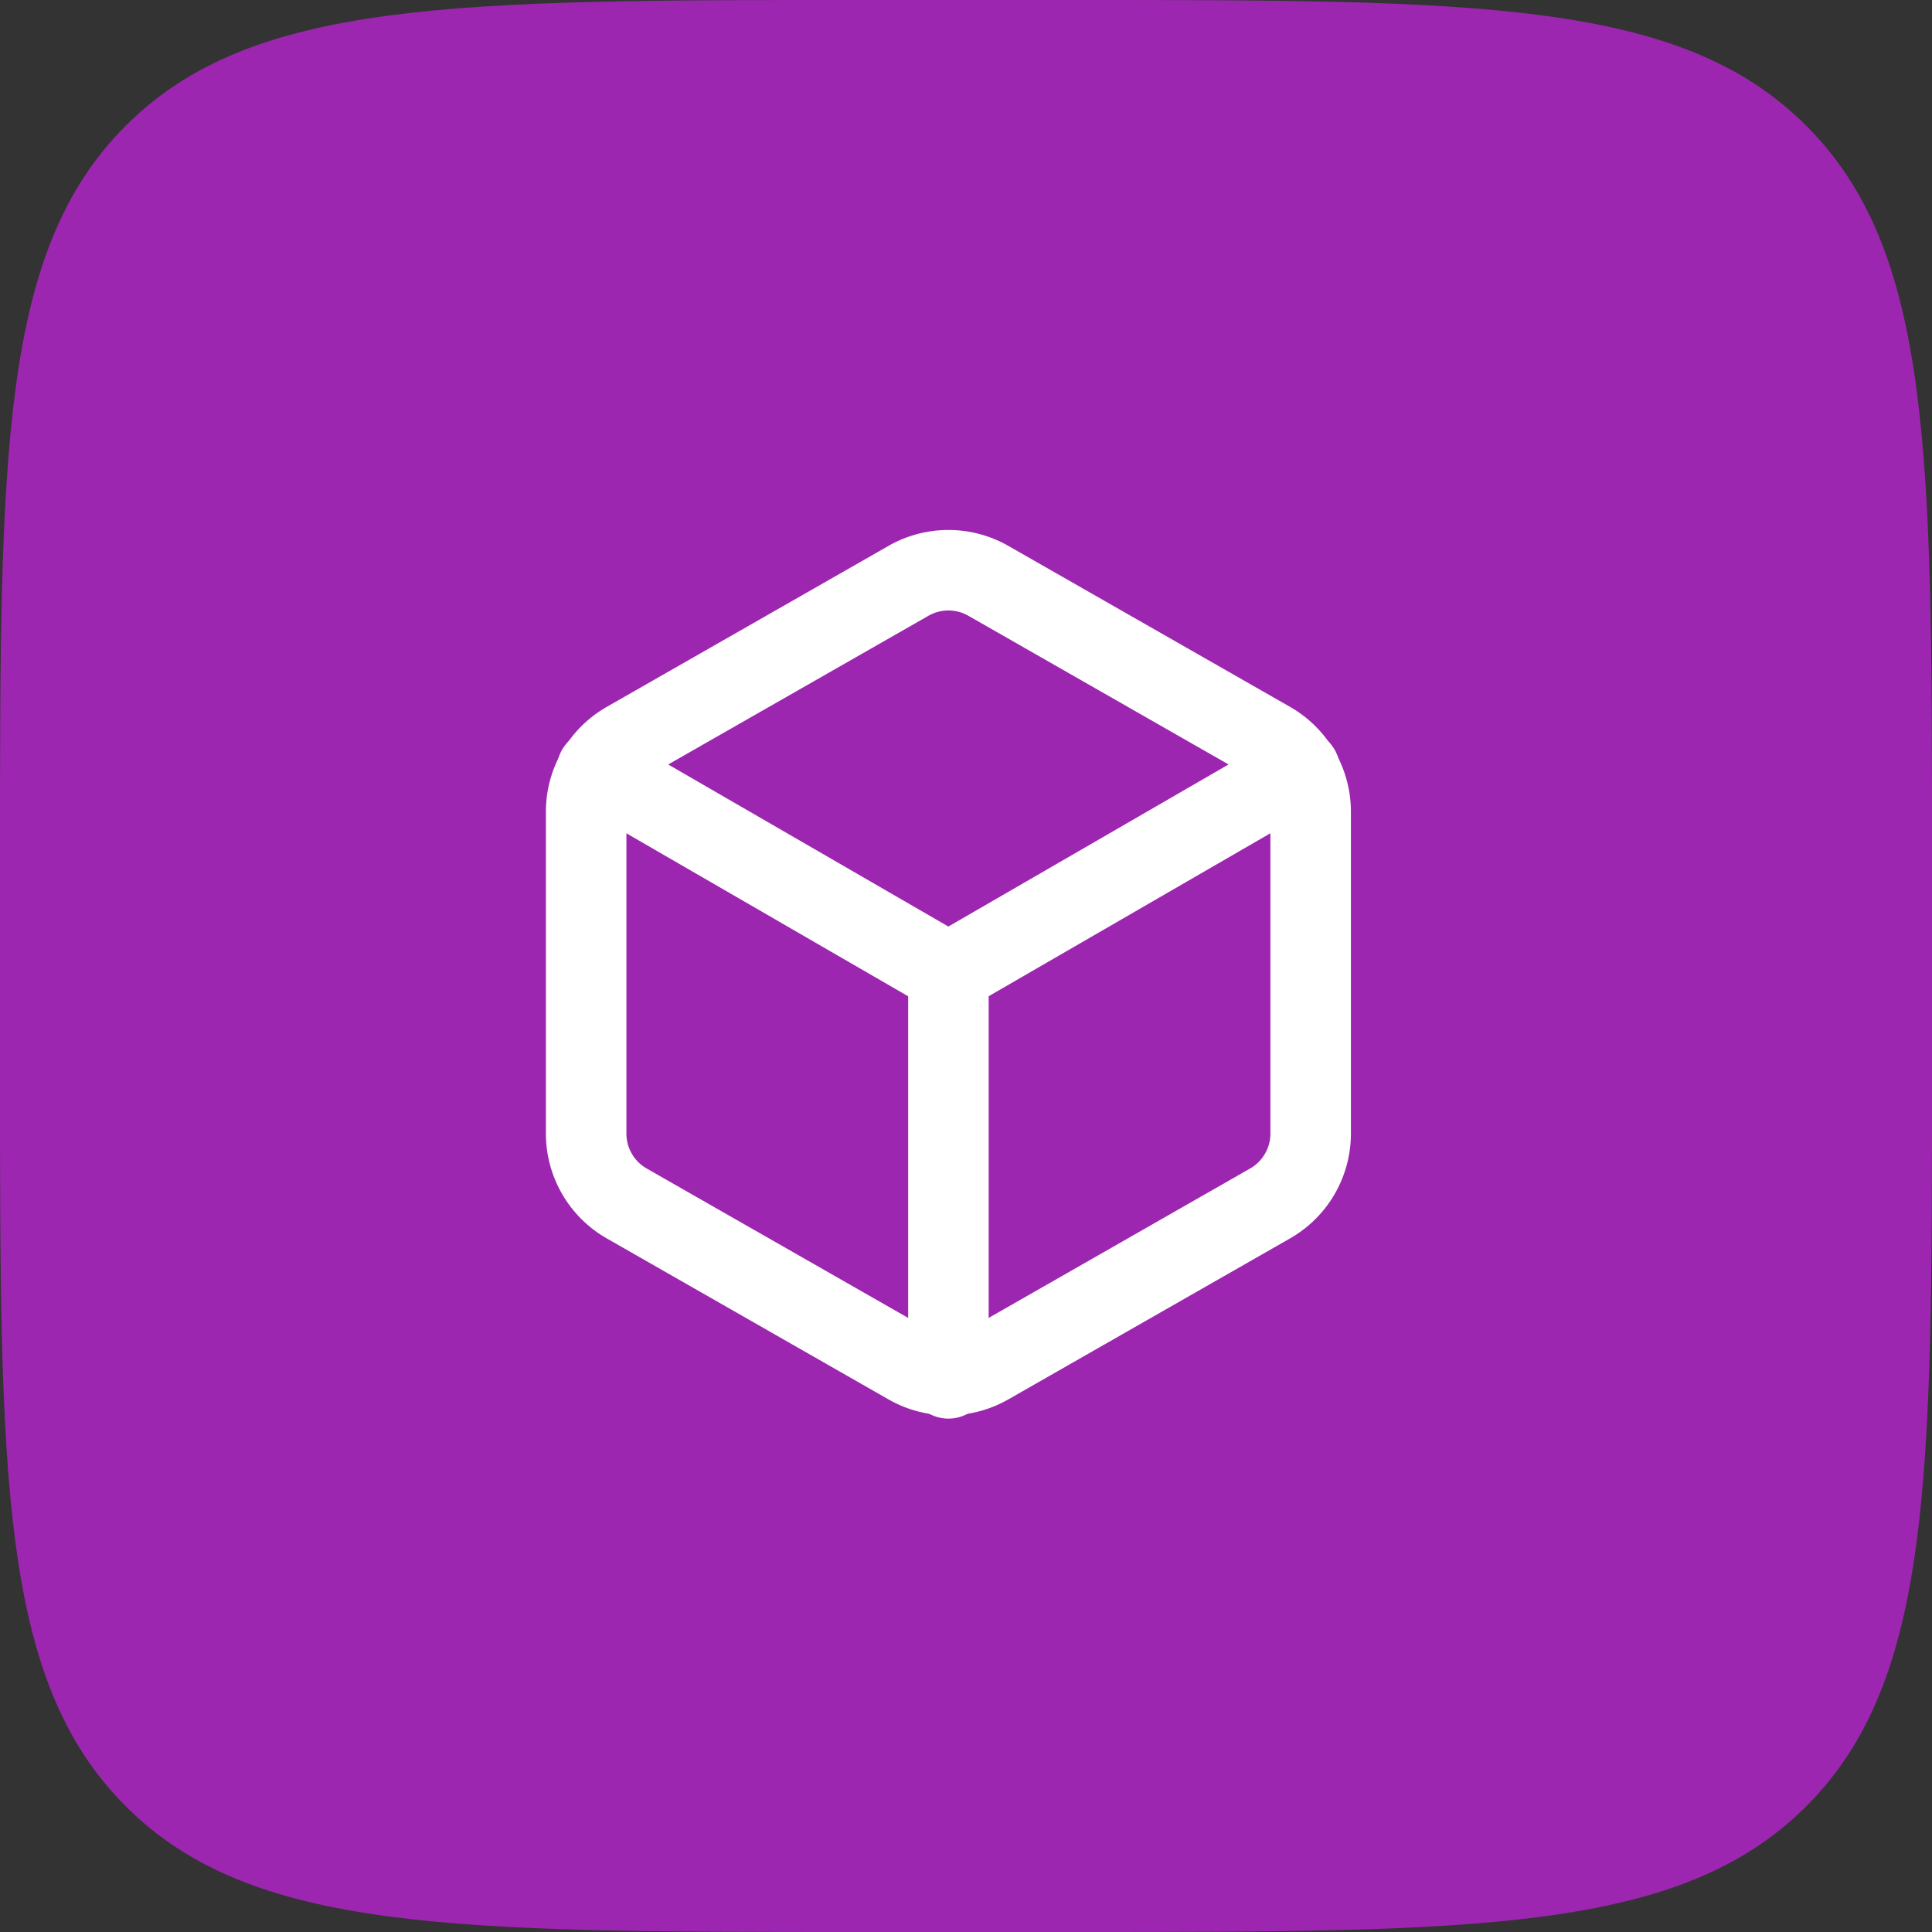
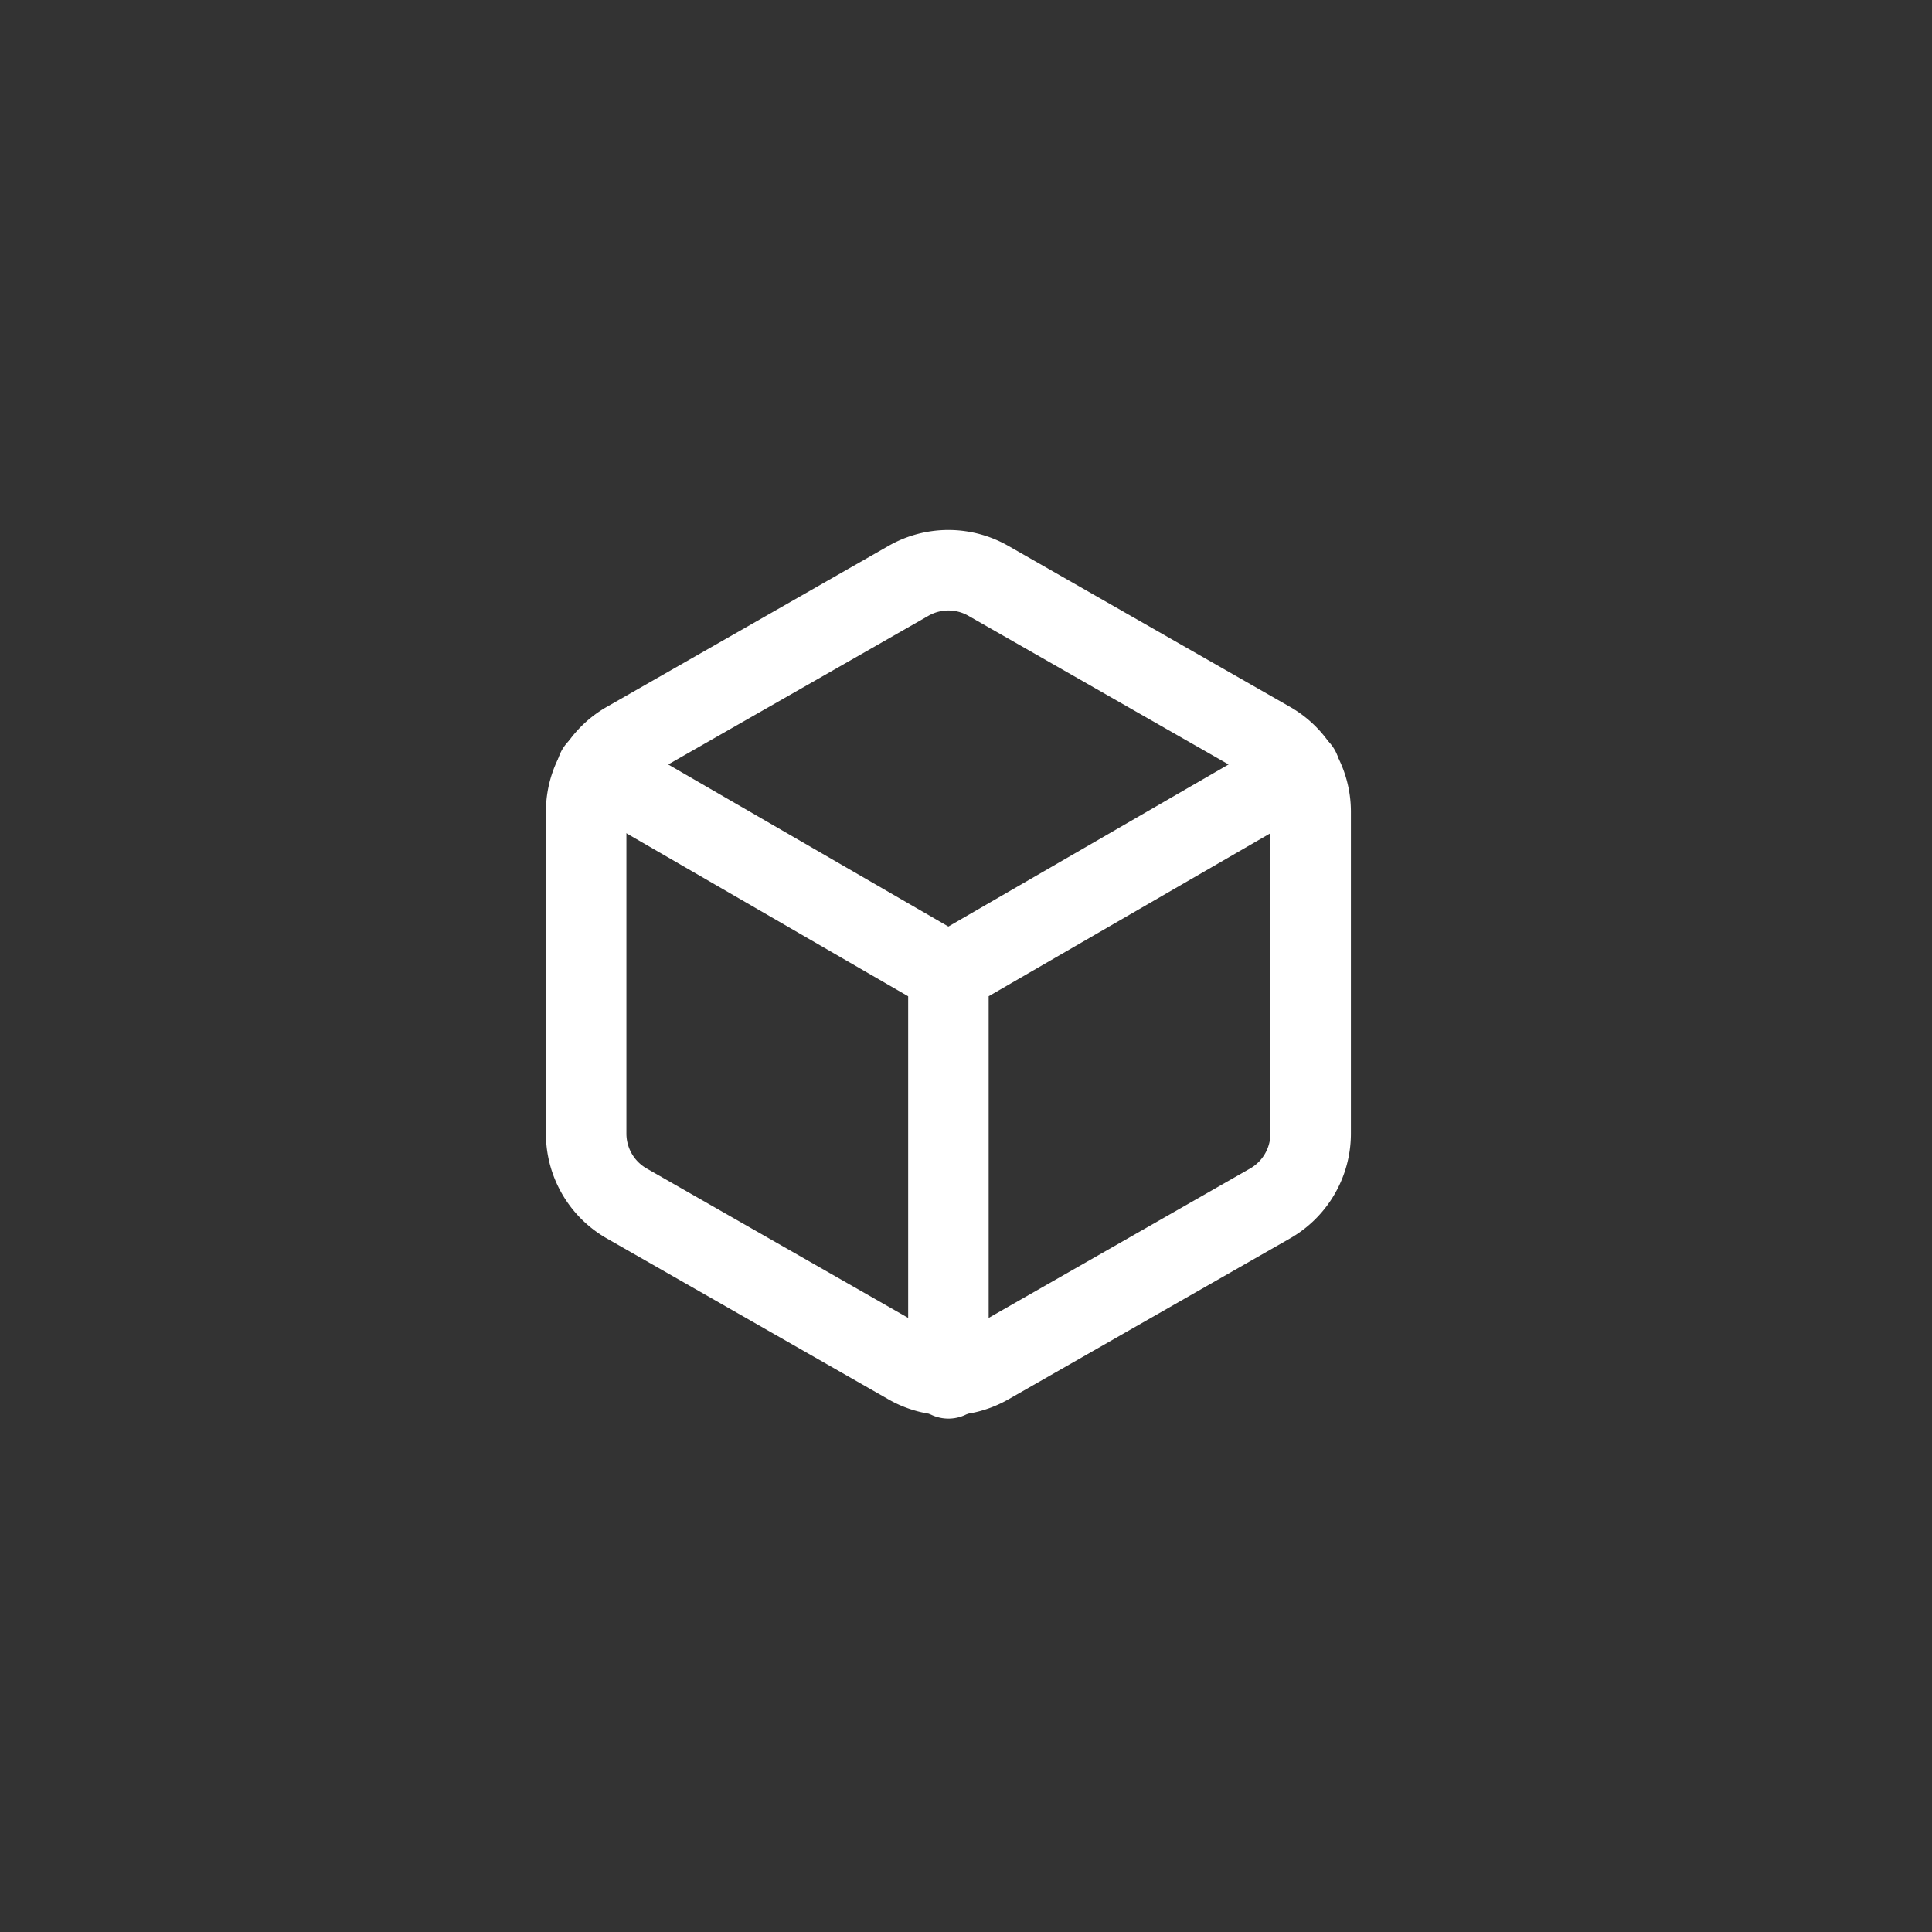
<svg xmlns="http://www.w3.org/2000/svg" width="48" height="48" viewBox="0 0 48 48" fill="none">
  <rect x="0" y="0" width="48" height="48" fill="#333333" stroke="none" />
-   <path d="M0 21.333C0 11.277 0 6.248 3.124 3.124 6.248 0 11.277 0 21.334 0h5.333c10.056 0 15.085 0 18.209 3.124C48 6.248 48 11.277 48 21.334v5.333c0 10.056 0 15.085-3.124 18.209C41.752 48 36.723 48 26.666 48h-5.333c-10.056 0-15.085 0-18.209-3.124C0 41.752 0 36.723 0 26.666v-5.333z" fill="#9D26B0" />
  <path d="M32.563 28.165v-8a2 2 0 0 0-1-1.73l-7-4a2 2 0 0 0-2 0l-7 4a2 2 0 0 0-1 1.73v8a2 2 0 0 0 1 1.73l7 4a2 2 0 0 0 2 0l7-4a2 2 0 0 0 1-1.73z" stroke="#fff" stroke-width="2" stroke-linecap="round" stroke-linejoin="round" />
  <path d="m14.832 19.125 8.73 5.05 8.73-5.05M23.563 34.245v-10.08" stroke="#fff" stroke-width="2" stroke-linecap="round" stroke-linejoin="round" />
</svg>